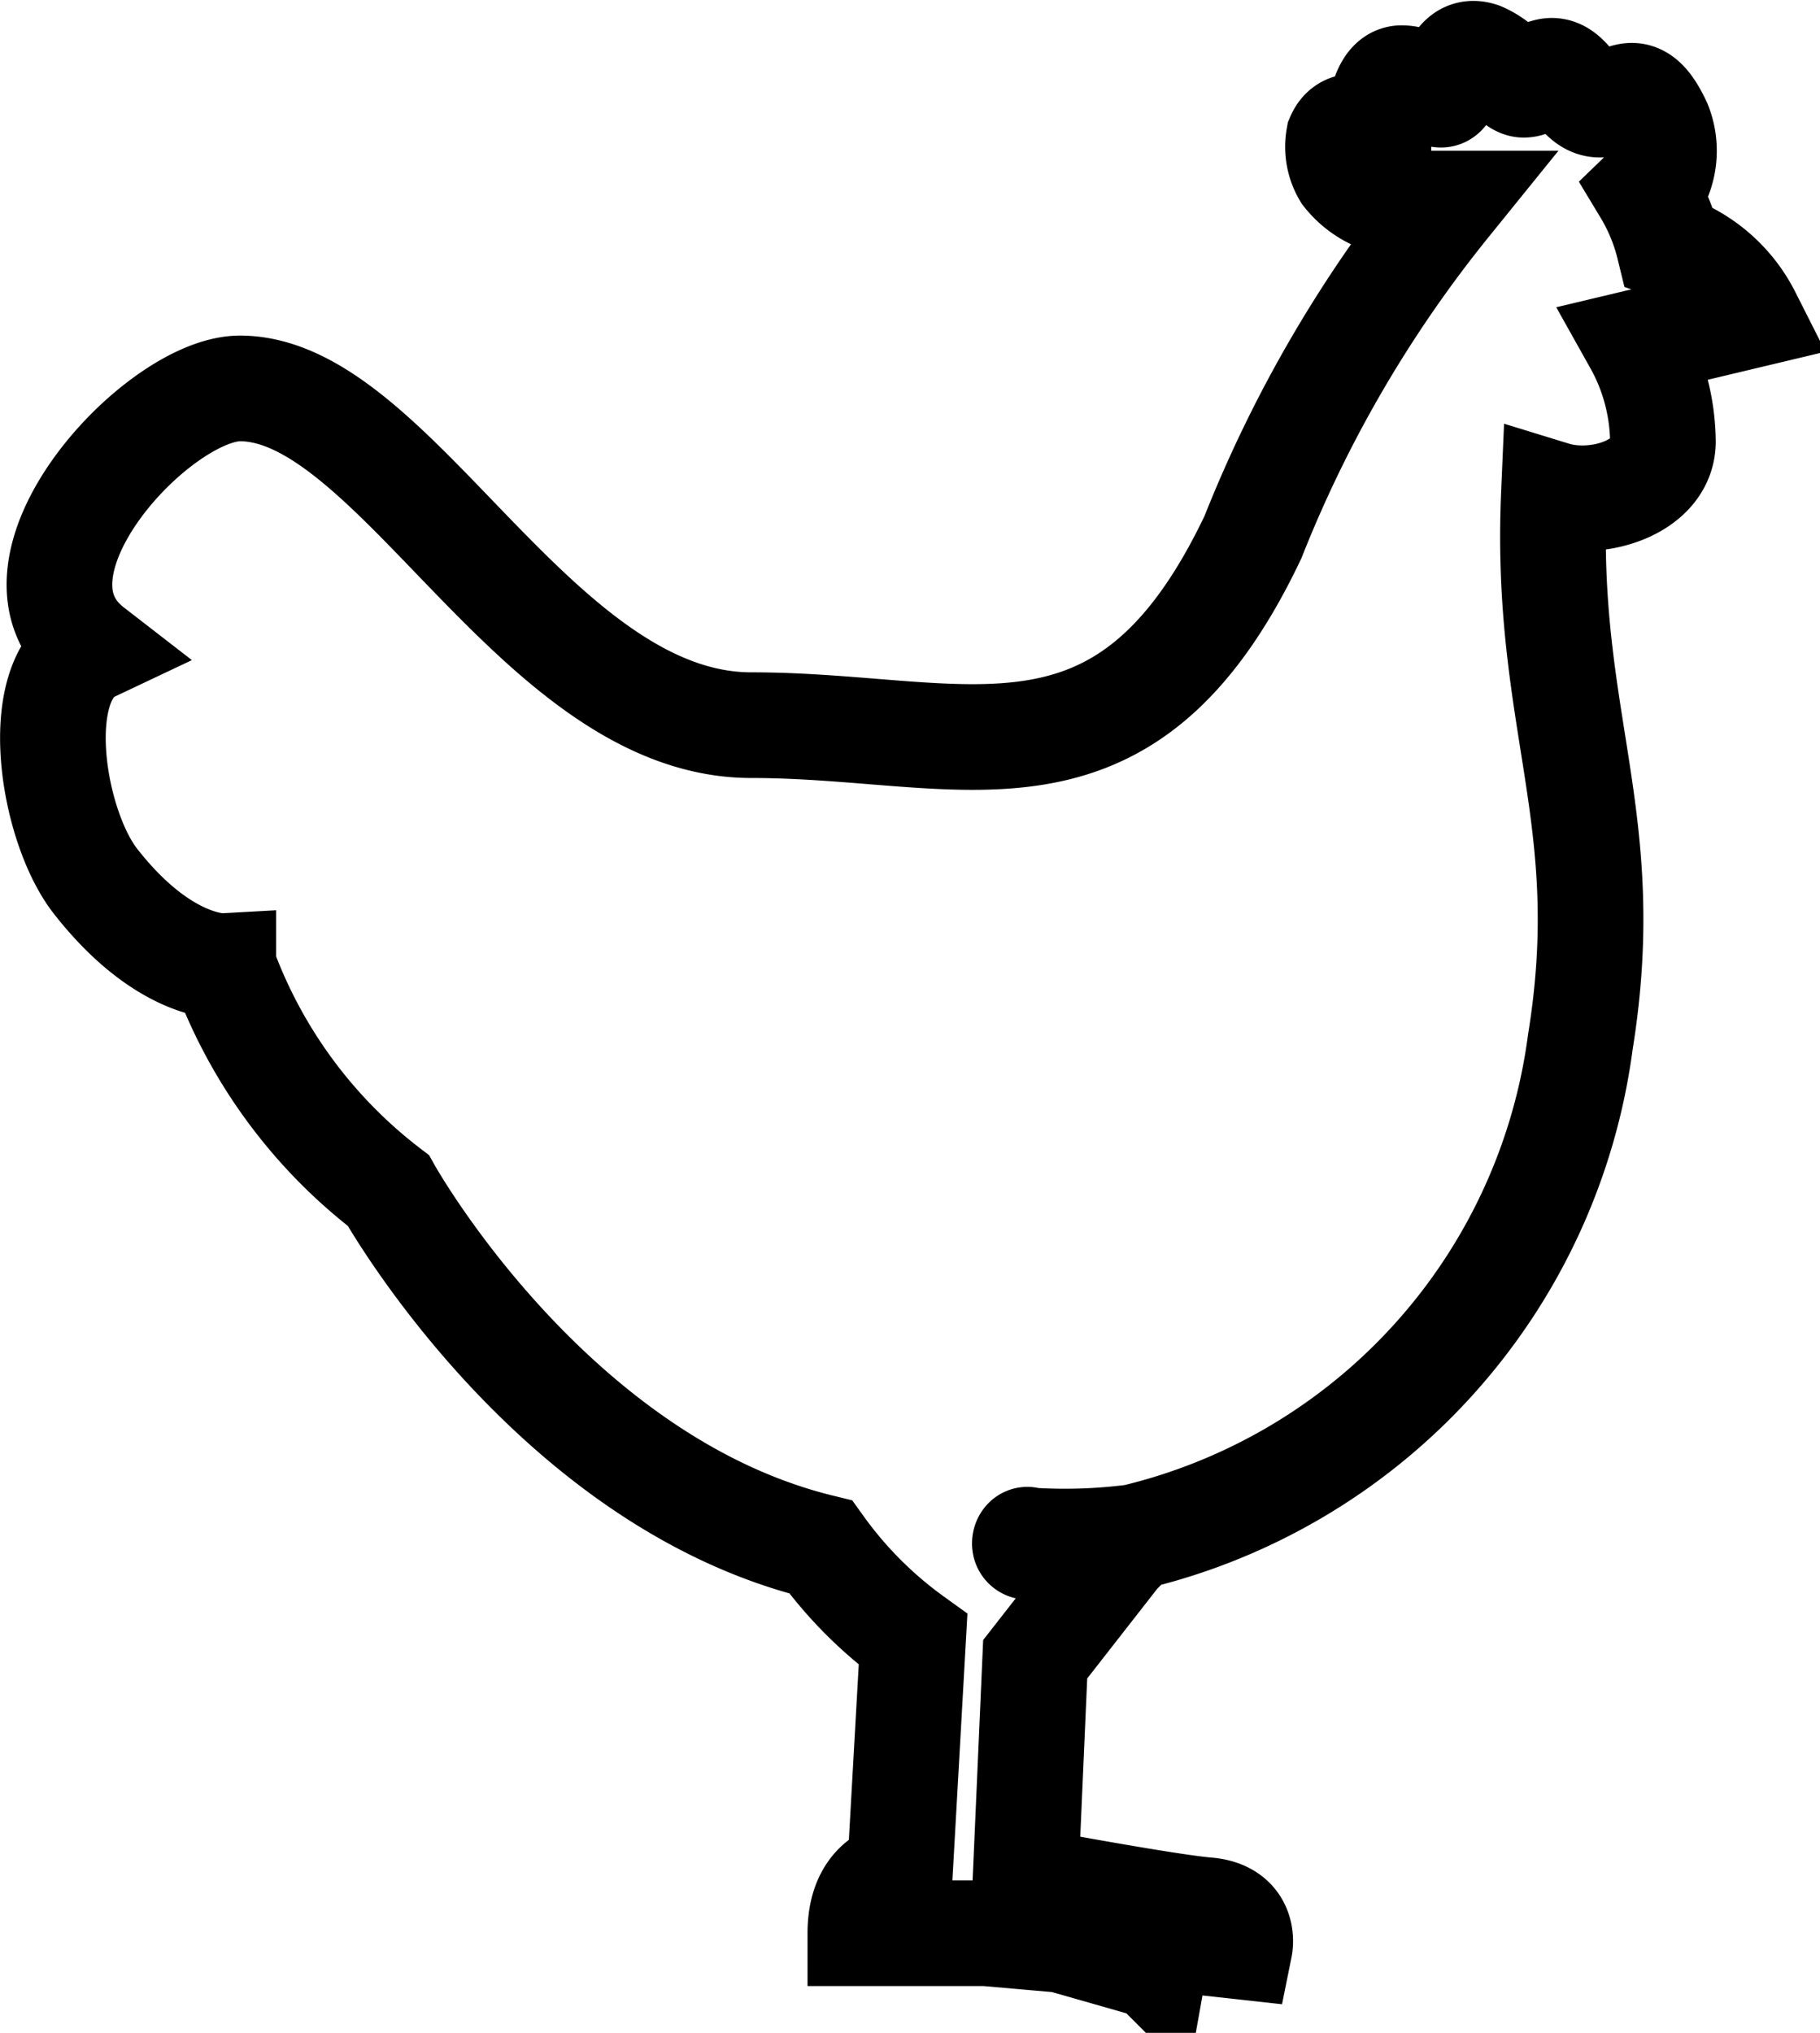
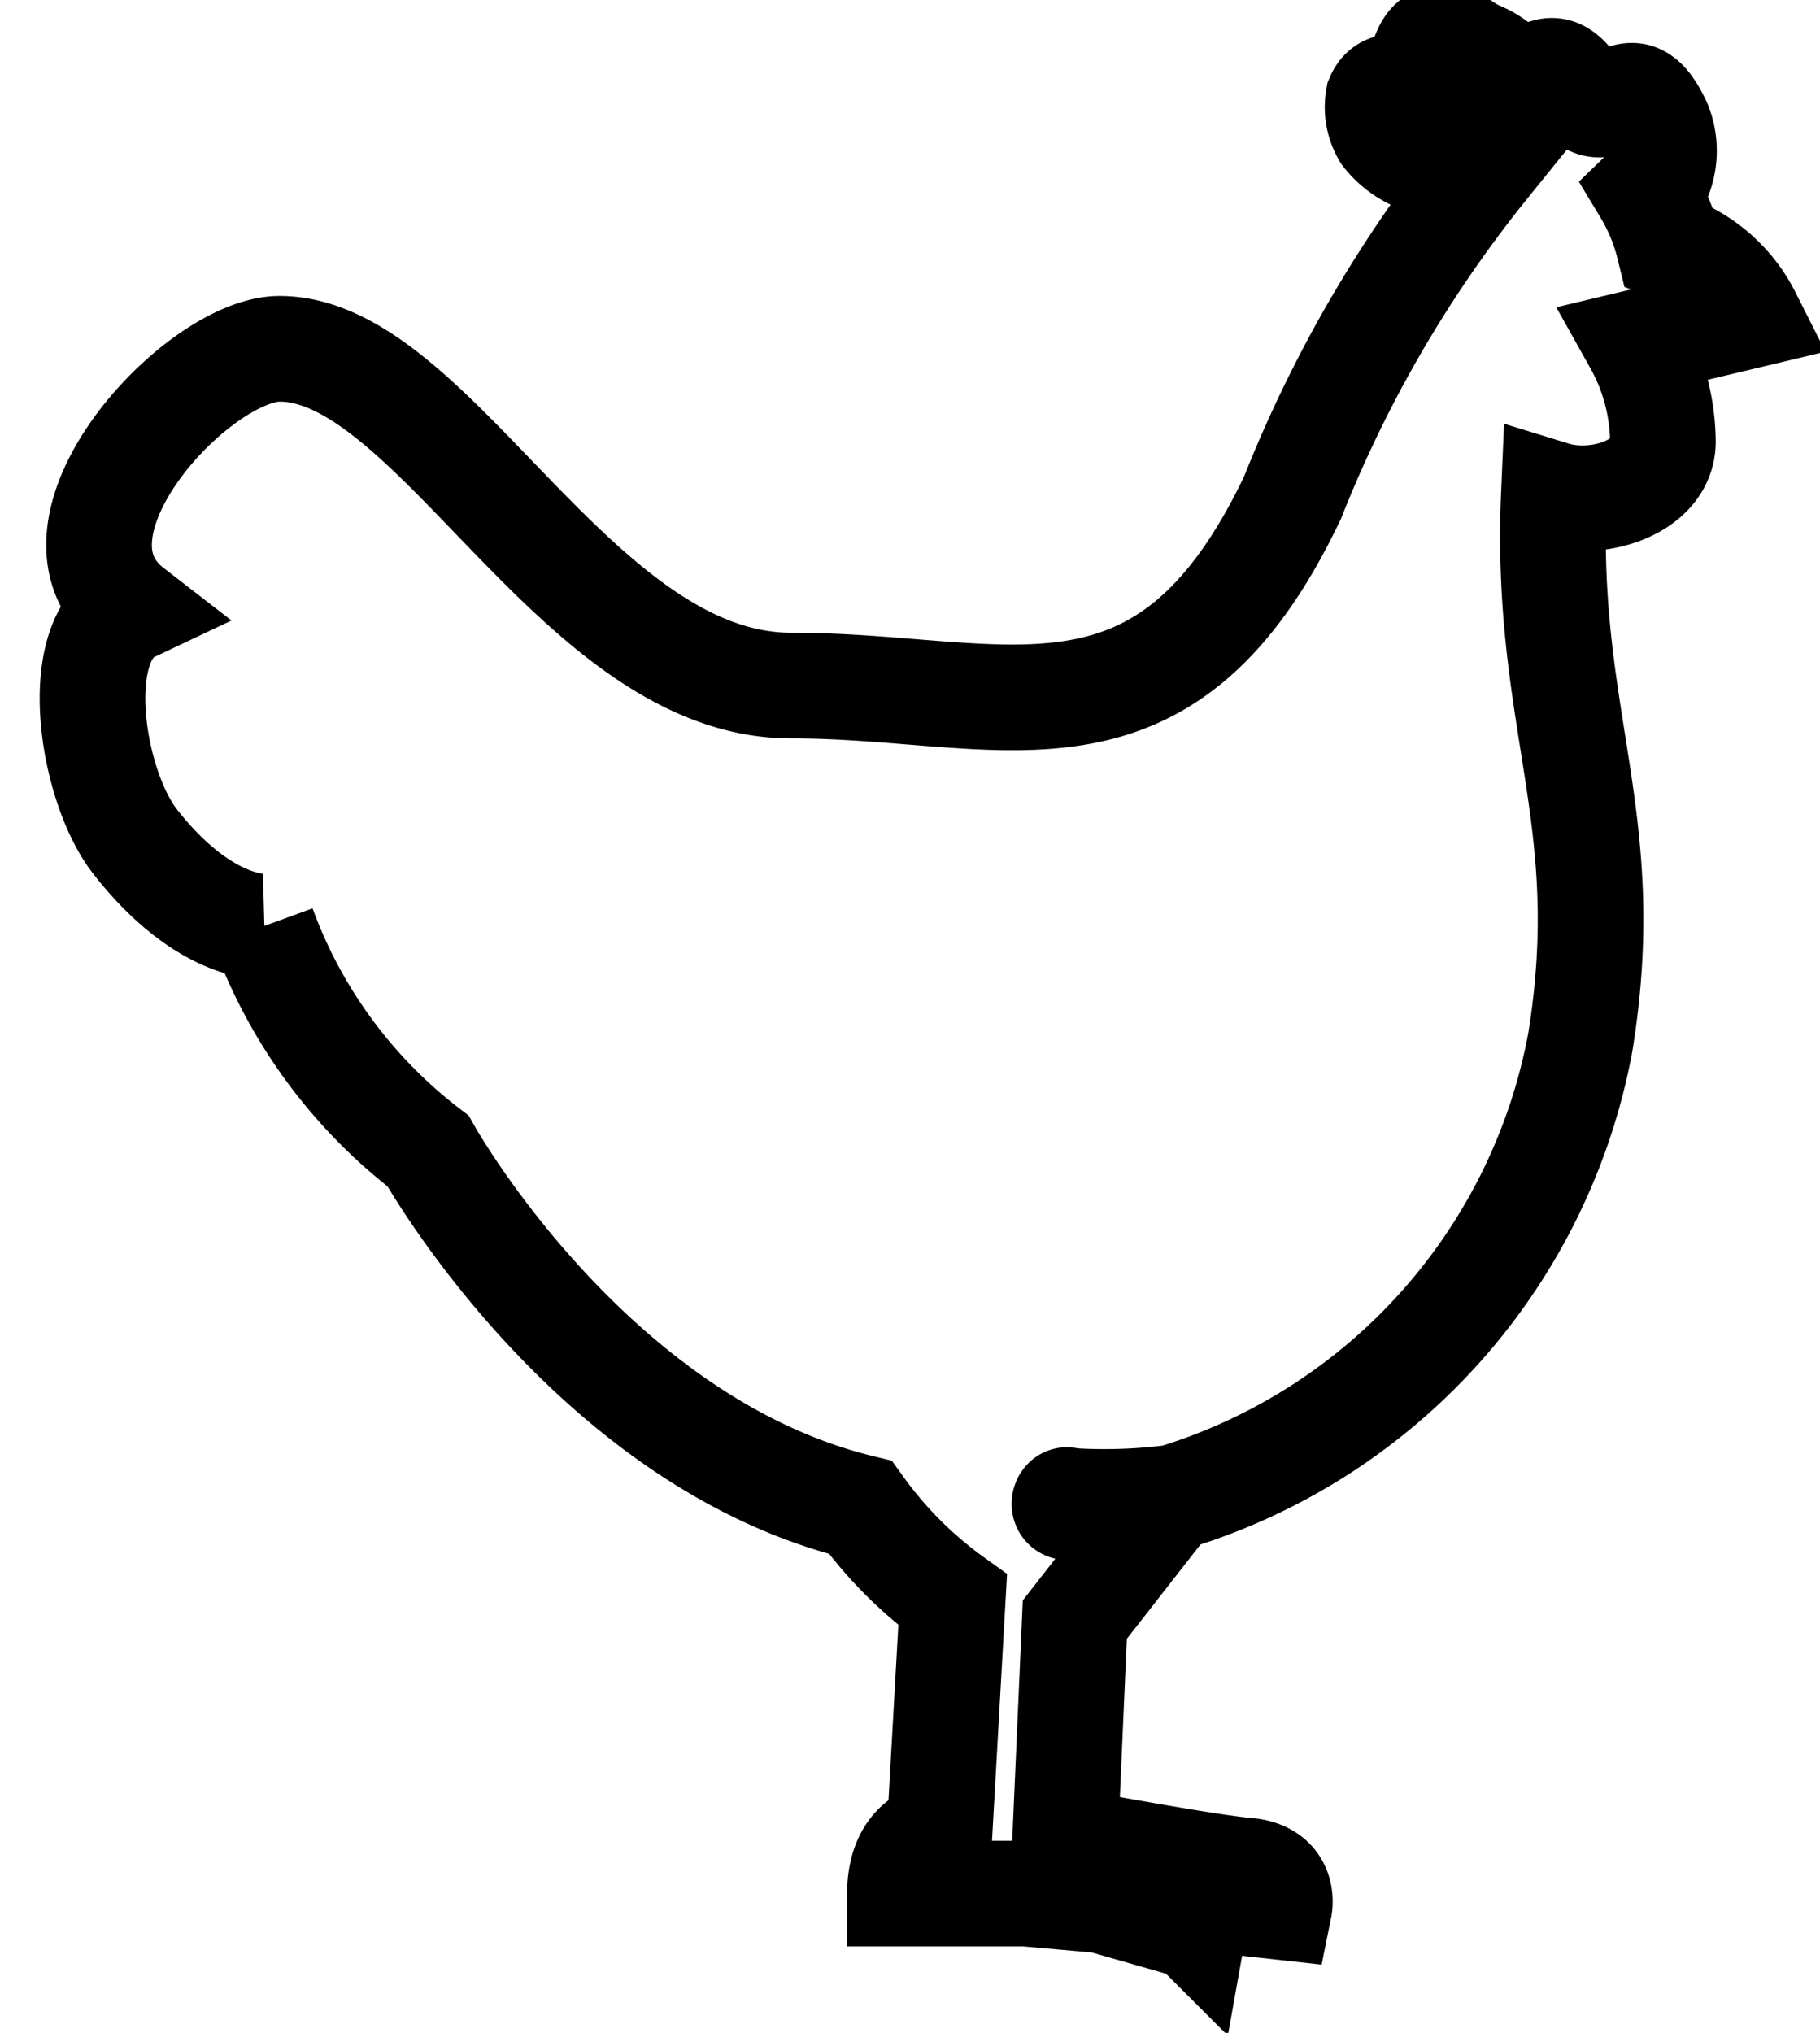
<svg xmlns="http://www.w3.org/2000/svg" width="17.228" height="19.239" viewBox="0 0 17.228 19.239">
-   <path id="Path_200" data-name="Path 200" d="M636.789,27.425a1.329,1.329,0,0,0-.75-.656,1.9,1.9,0,0,0-.219-.531c.032-.031.094-.063.124-.125a.675.675,0,0,0,0-.5c-.217-.468-.342-.187-.561-.187s-.281-.375-.5-.313c-.063.032-.125.125-.219.125s-.187-.187-.406-.281c-.281-.094-.281.375-.375.375s-.188-.156-.375-.156c-.219,0-.219.531-.219.531s-.281-.188-.375.031a.5.5,0,0,0,.063.344.764.764,0,0,0,.718.281h.25a12.091,12.091,0,0,0-1.843,3.155c-1.218,2.562-2.718,1.781-4.748,1.781s-3.374-3.187-4.841-3.187c-.781,0-2.375,1.718-1.406,2.468-.594.281-.375,1.656.031,2.187.655.843,1.217.812,1.217.812a4.7,4.7,0,0,0,1.562,2.124s1.531,2.749,4.093,3.374a3.838,3.838,0,0,0,.874.875l-.125,2.218s-.374.031-.374.562h1.188l.717.063.875.25a.5.5,0,0,0-.031-.281l.843.093s.063-.312-.312-.343-1.717-.282-1.717-.282l.092-2.093.781-1a4.766,4.766,0,0,1-.843-.063c-.063,0-.03-.093,0-.062a5.119,5.119,0,0,0,1-.031A5.565,5.565,0,0,0,635.2,34.3c.344-2.125-.343-3.031-.25-5.186.407.125,1.032-.063,1.032-.5a1.962,1.962,0,0,0-.25-.937Z" transform="translate(-620.241 -24.436)" fill="none" stroke="#000" stroke-width="1" />
+   <path id="Path_200" data-name="Path 200" d="M636.789,27.425a1.329,1.329,0,0,0-.75-.656,1.9,1.9,0,0,0-.219-.531c.032-.031.094-.063.124-.125a.675.675,0,0,0,0-.5c-.217-.468-.342-.187-.561-.187s-.281-.375-.5-.313c-.063.032-.125.125-.219.125s-.187-.187-.406-.281s-.188-.156-.375-.156c-.219,0-.219.531-.219.531s-.281-.188-.375.031a.5.5,0,0,0,.063.344.764.764,0,0,0,.718.281h.25a12.091,12.091,0,0,0-1.843,3.155c-1.218,2.562-2.718,1.781-4.748,1.781s-3.374-3.187-4.841-3.187c-.781,0-2.375,1.718-1.406,2.468-.594.281-.375,1.656.031,2.187.655.843,1.217.812,1.217.812a4.7,4.7,0,0,0,1.562,2.124s1.531,2.749,4.093,3.374a3.838,3.838,0,0,0,.874.875l-.125,2.218s-.374.031-.374.562h1.188l.717.063.875.25a.5.5,0,0,0-.031-.281l.843.093s.063-.312-.312-.343-1.717-.282-1.717-.282l.092-2.093.781-1a4.766,4.766,0,0,1-.843-.063c-.063,0-.03-.093,0-.062a5.119,5.119,0,0,0,1-.031A5.565,5.565,0,0,0,635.2,34.3c.344-2.125-.343-3.031-.25-5.186.407.125,1.032-.063,1.032-.5a1.962,1.962,0,0,0-.25-.937Z" transform="translate(-620.241 -24.436)" fill="none" stroke="#000" stroke-width="1" />
</svg>